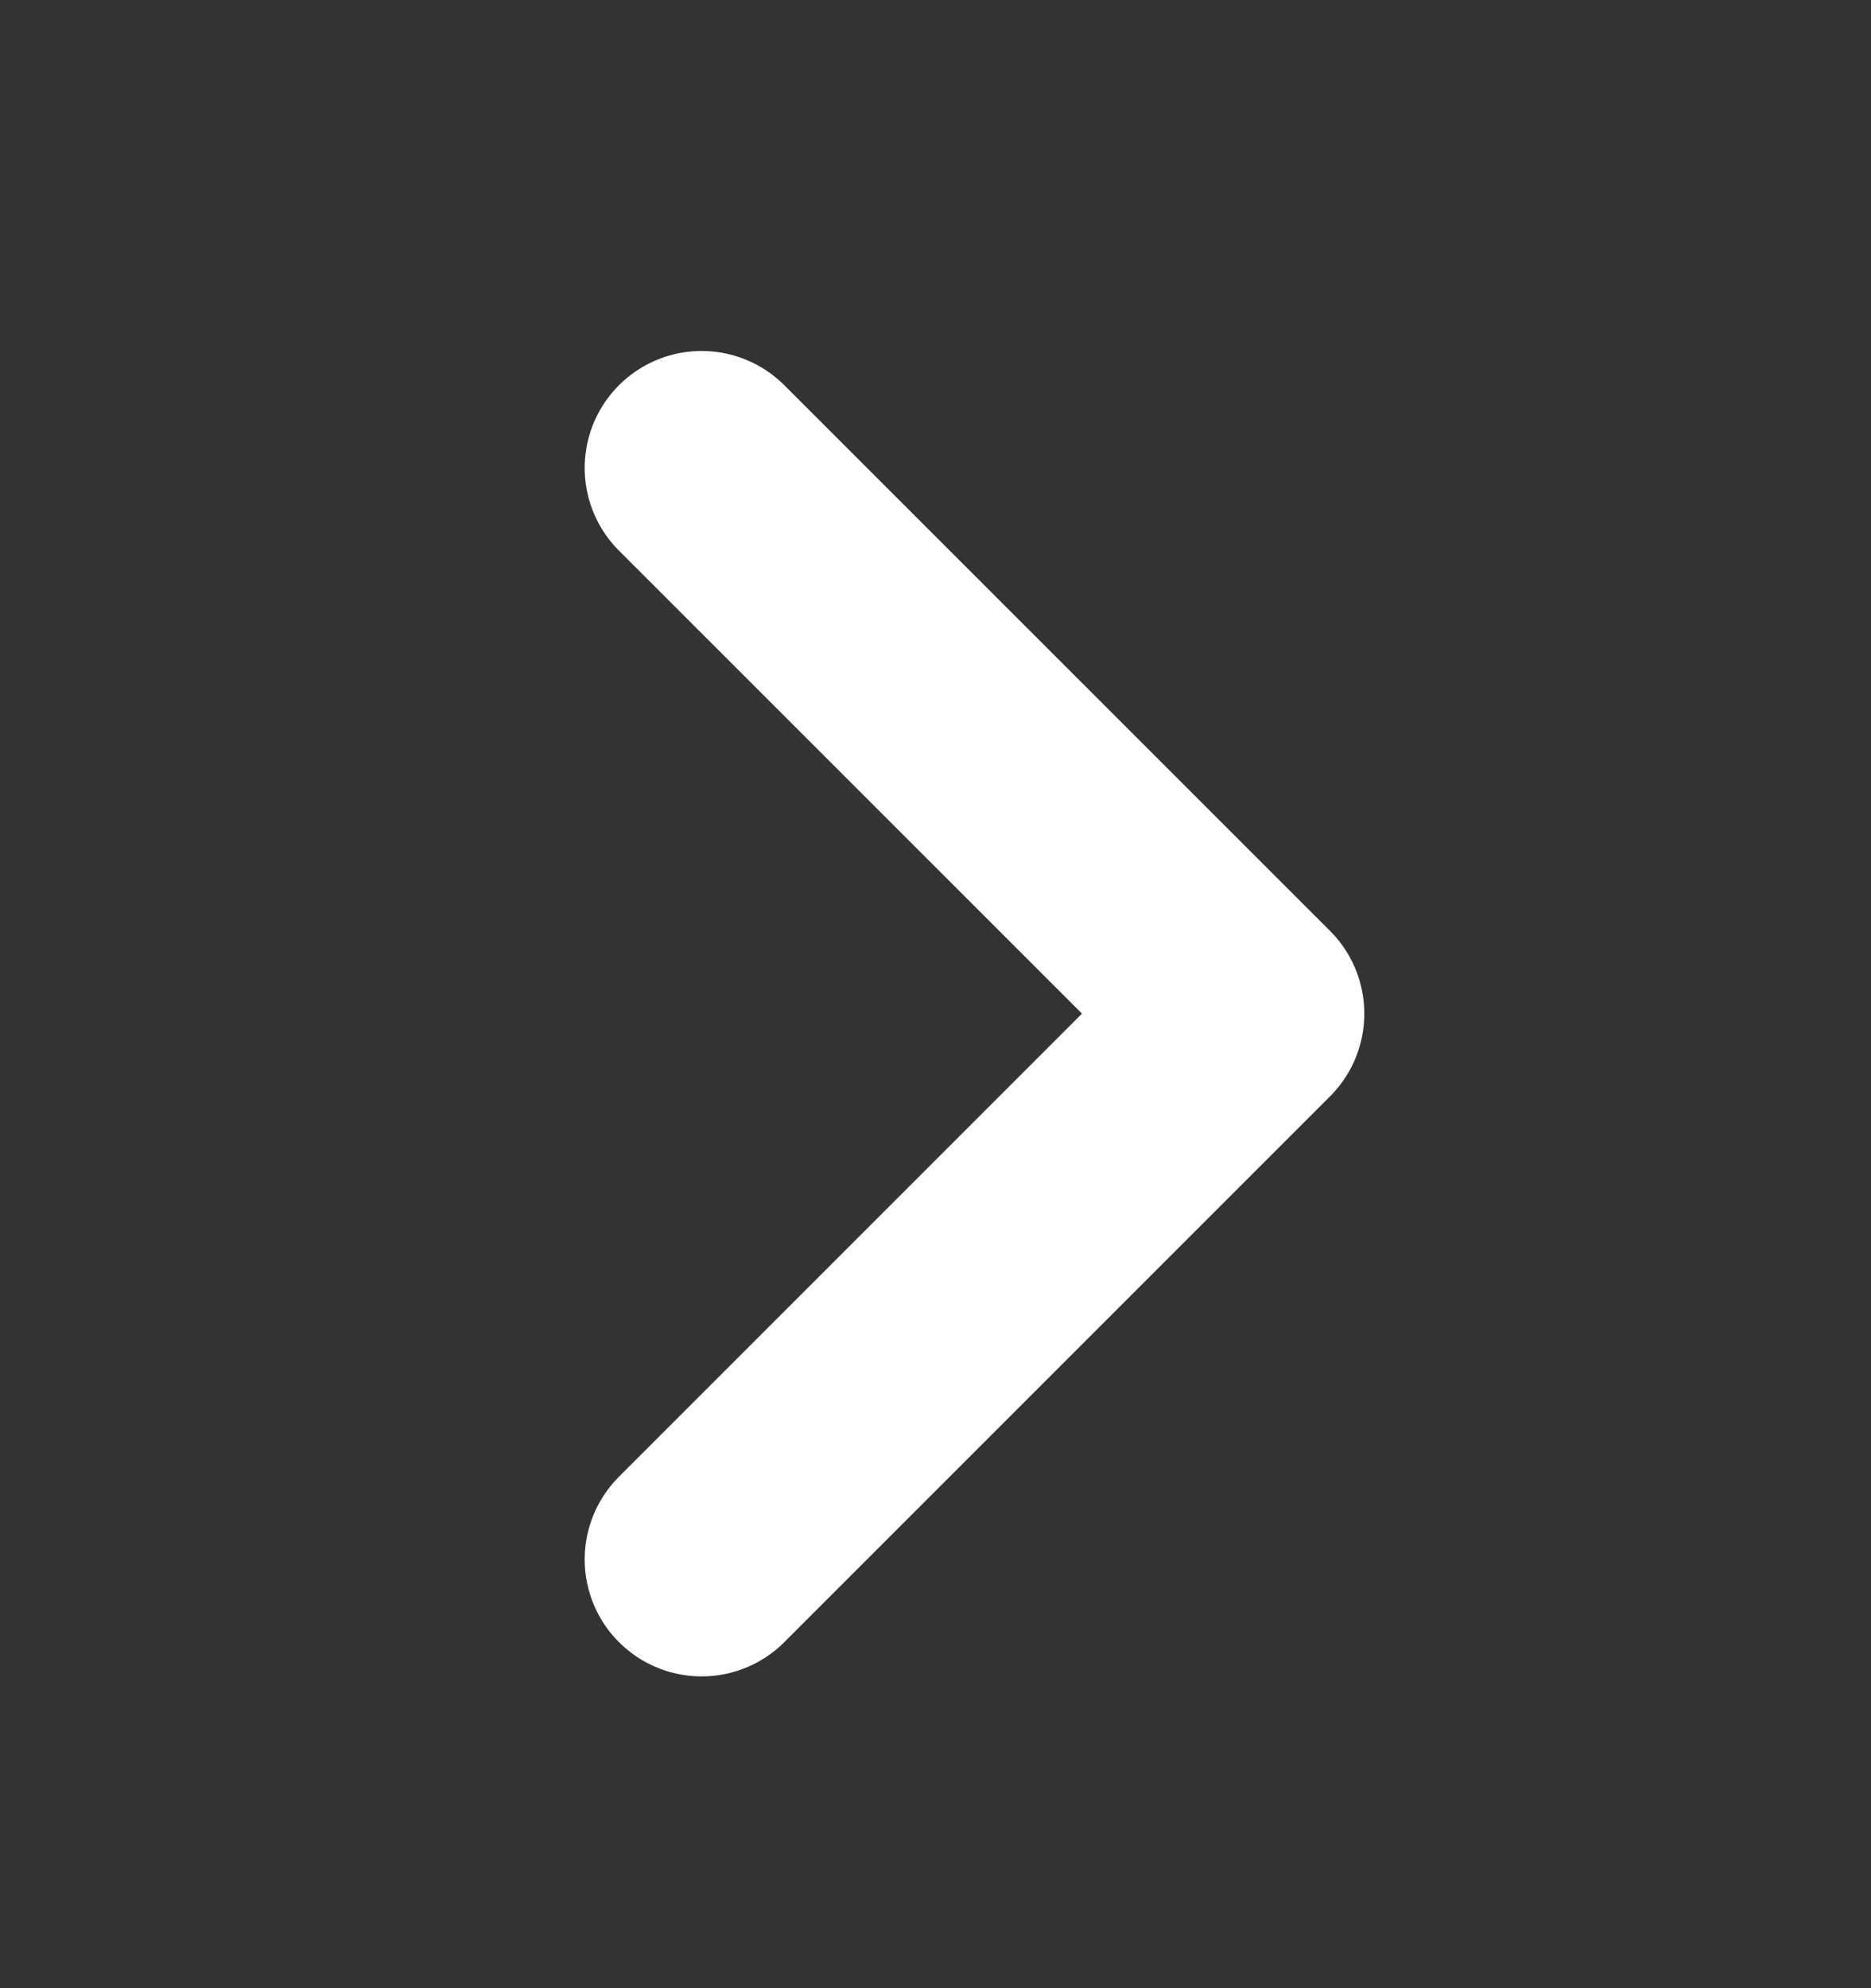
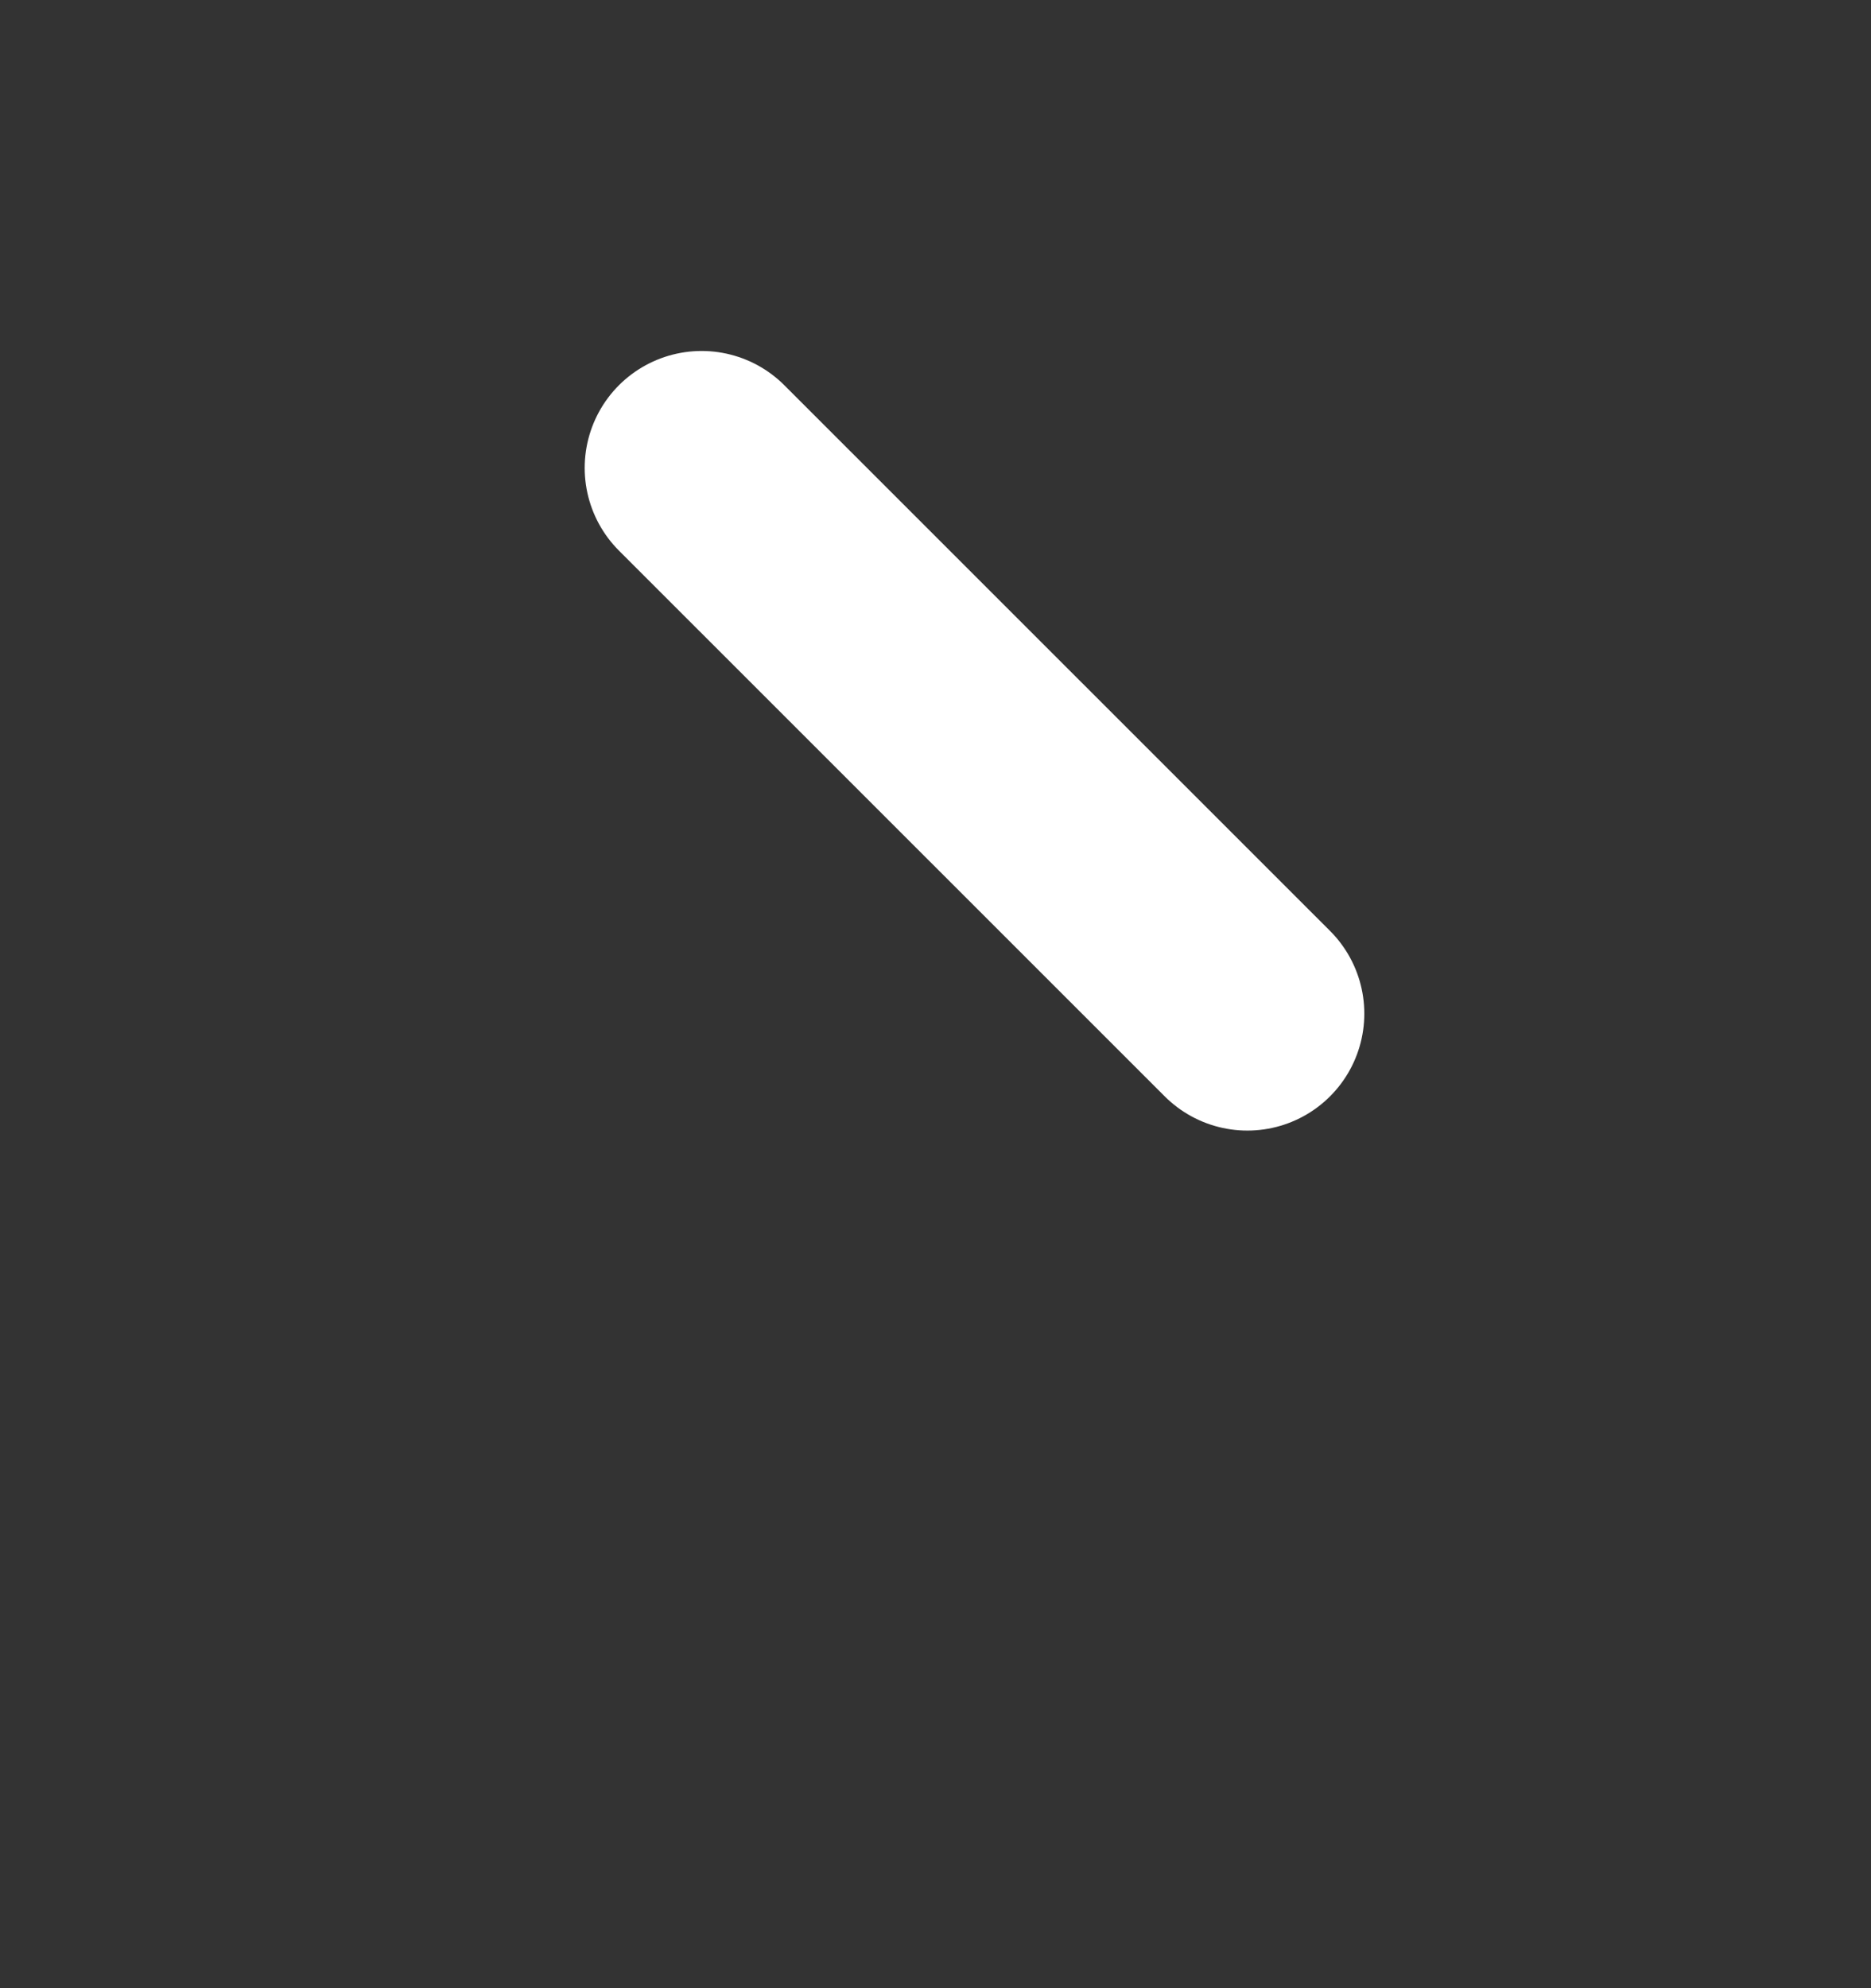
<svg xmlns="http://www.w3.org/2000/svg" width="16" height="17" viewBox="0 0 16 17" fill="none">
  <rect x="0" y="0" width="16" height="17" fill="#333333" stroke="none" />
-   <path d="M6 4.001L10.667 8.667L6 13.334" stroke="white" stroke-width="2" stroke-linecap="round" stroke-linejoin="round" />
+   <path d="M6 4.001L10.667 8.667" stroke="white" stroke-width="2" stroke-linecap="round" stroke-linejoin="round" />
</svg>